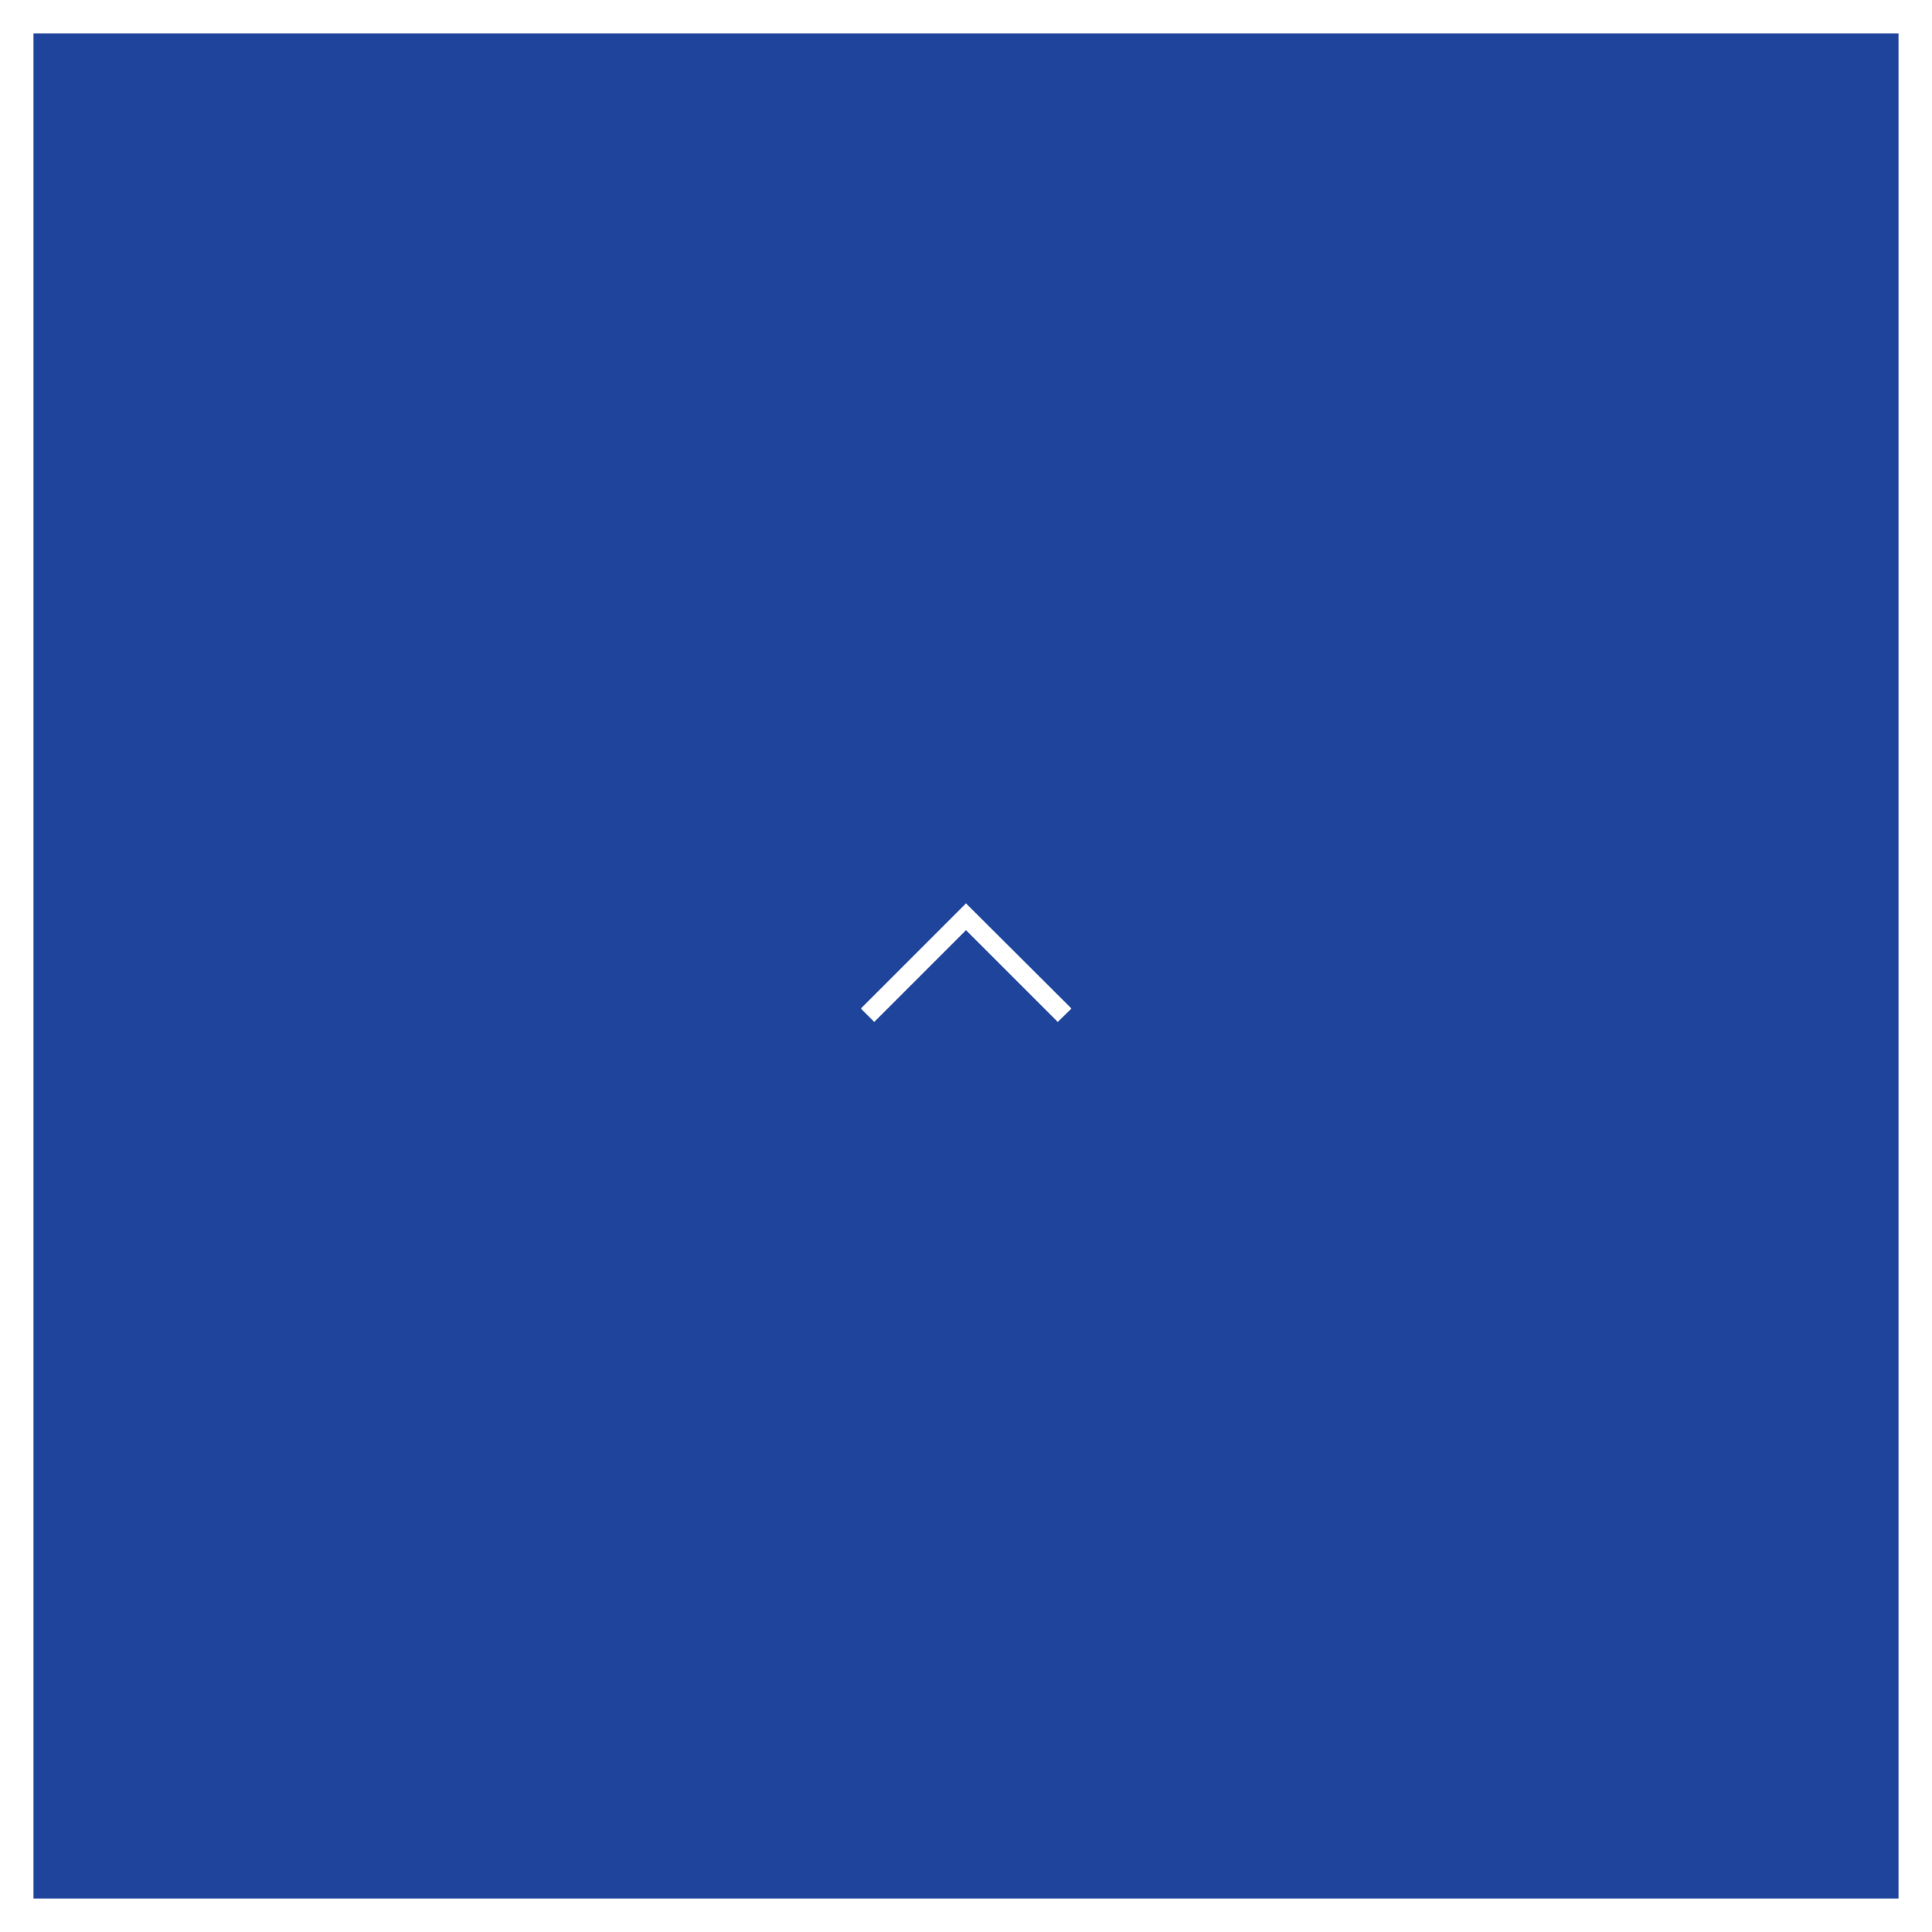
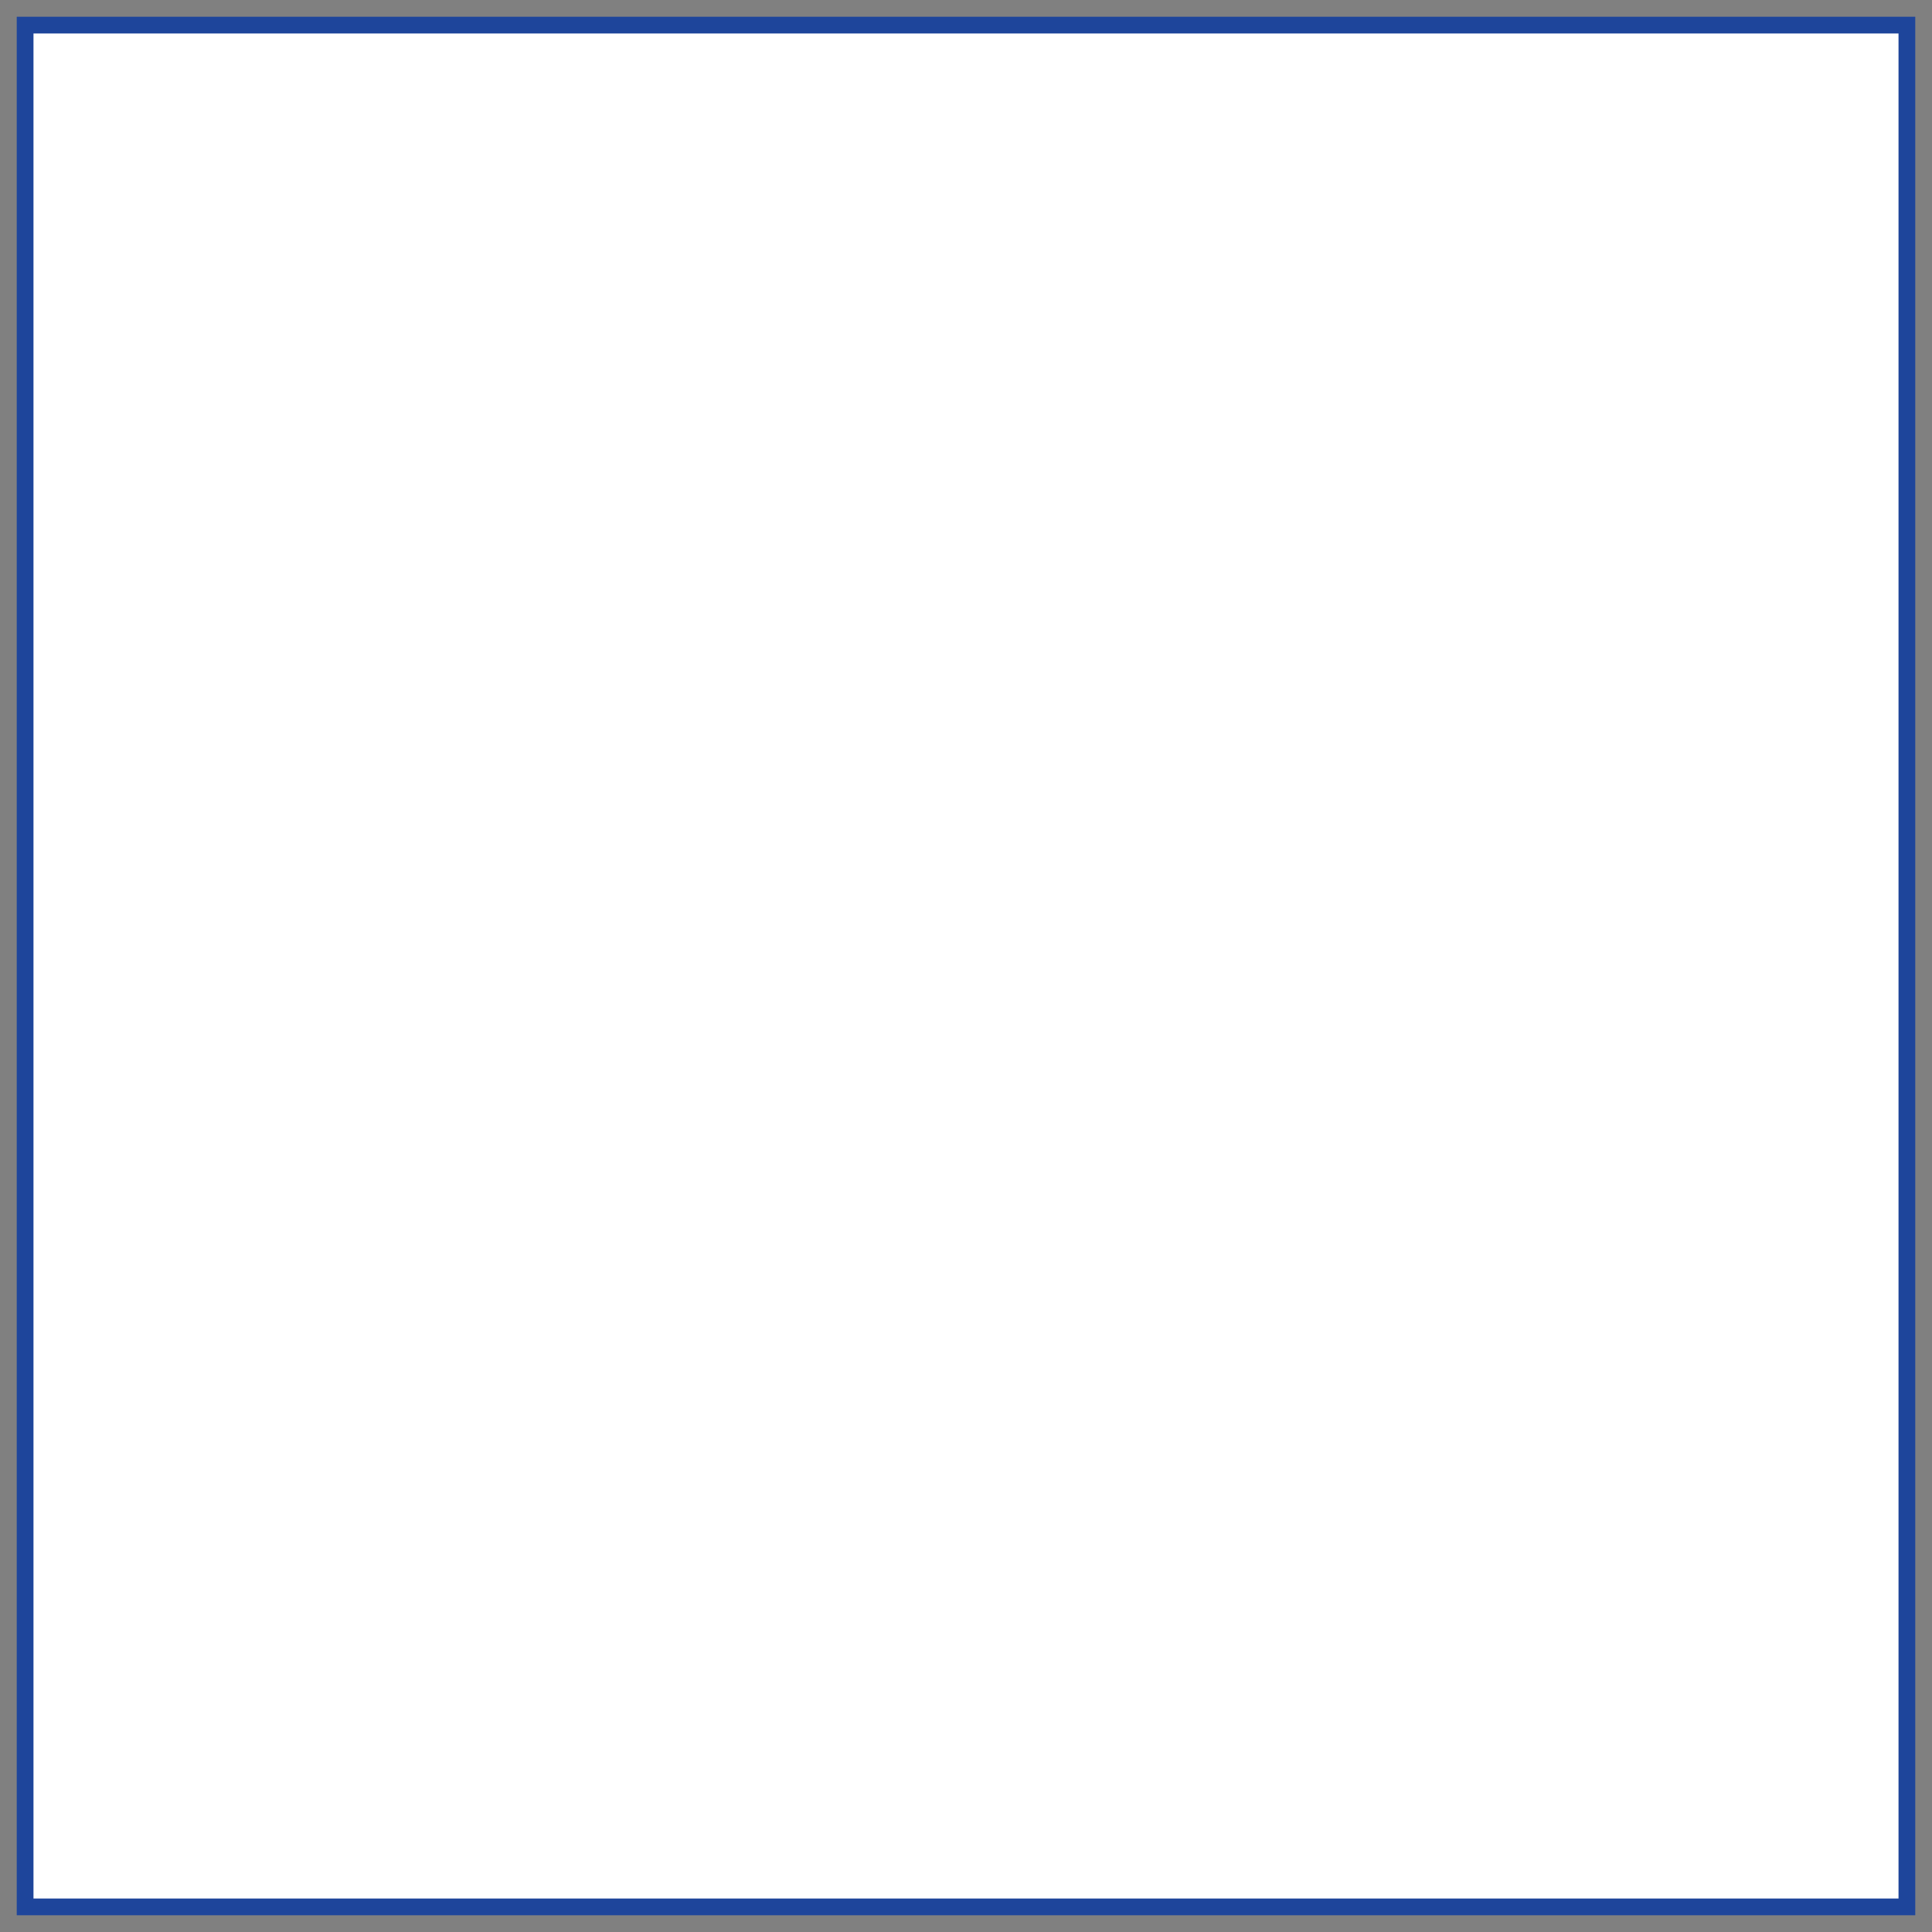
<svg xmlns="http://www.w3.org/2000/svg" id="a" viewBox="0 0 57.7 57.7">
  <rect x="0" y="0" width="57.7" height="57.7" fill="#808080" stroke="none" />
  <defs>
    <style>.b{fill:#1e459b;}.b,.c{stroke-width:0px;}.c{fill:#fff;}</style>
  </defs>
  <rect class="b" x=".5" y=".5" width="56.7" height="56.7" transform="translate(57.7 0) rotate(90)" />
-   <path class="c" d="M57.7,57.7H0V0h57.7v57.7ZM1,56.7h55.7V1H1v55.7Z" />
-   <polygon class="c" points="31.59 30.52 28.85 27.78 26.11 30.52 25.71 30.12 28.85 26.98 32 30.12 31.59 30.52" />
+   <path class="c" d="M57.7,57.7H0V0v57.7ZM1,56.7h55.7V1H1v55.7Z" />
</svg>